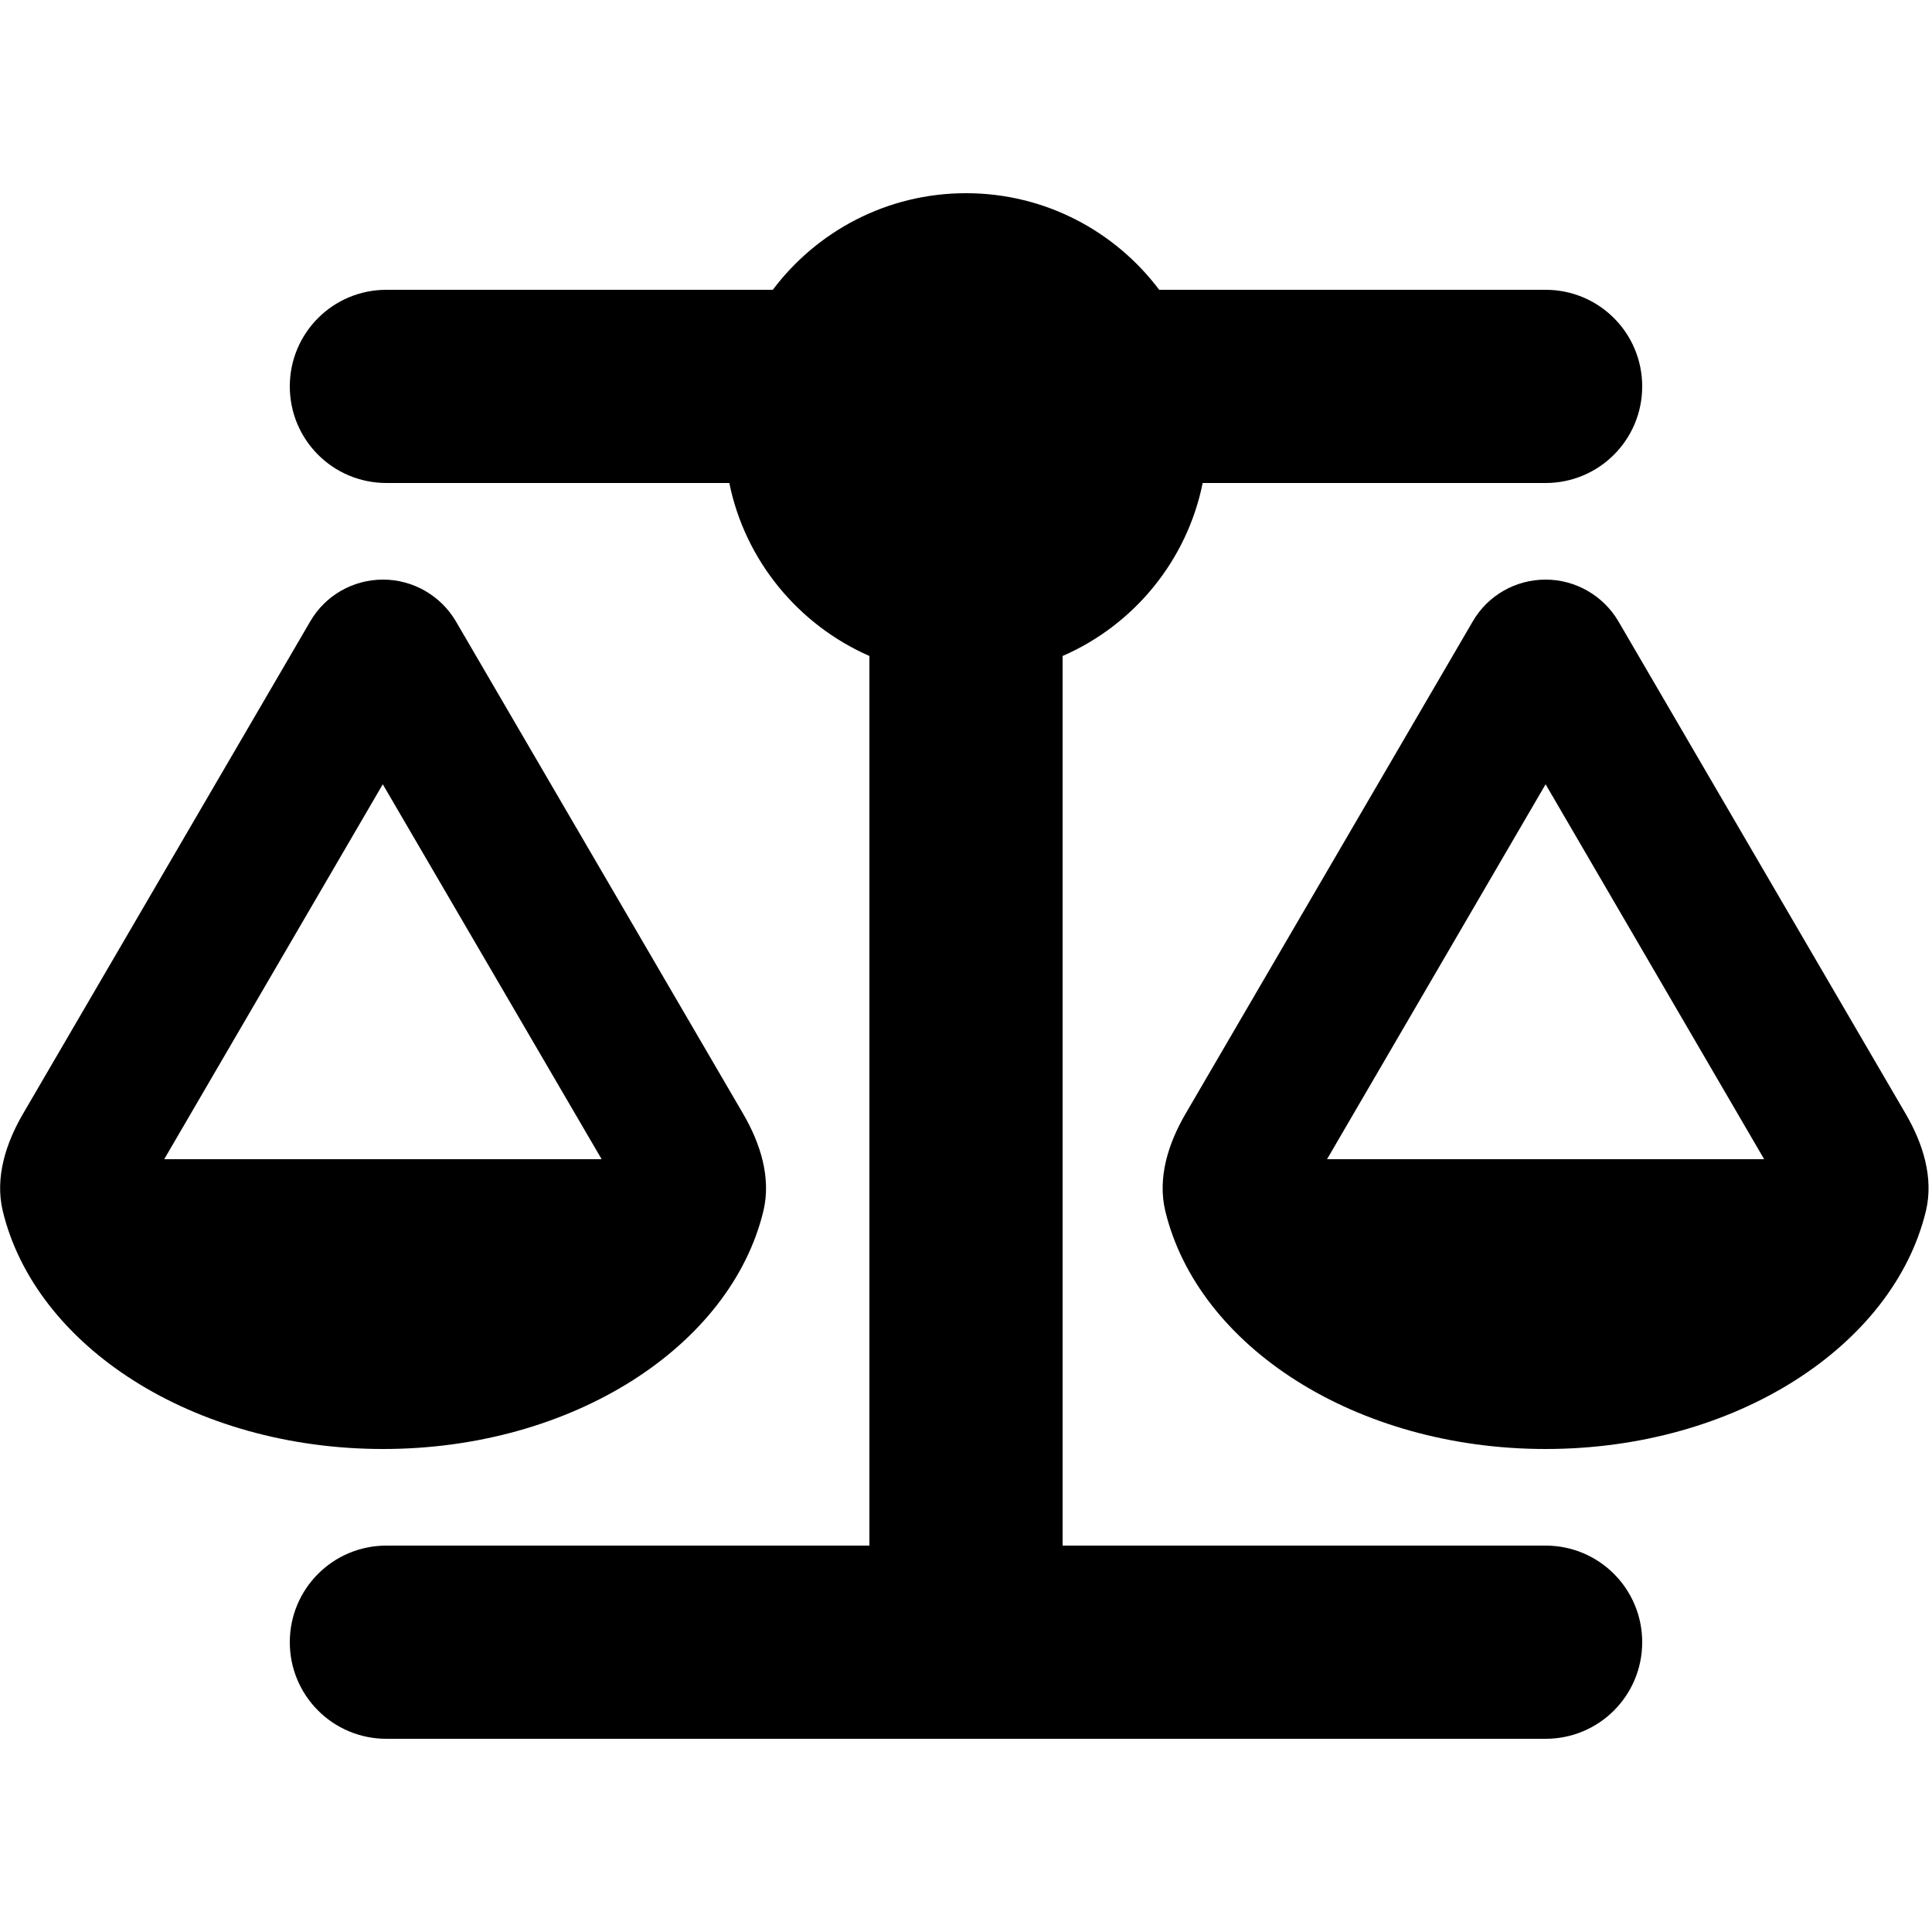
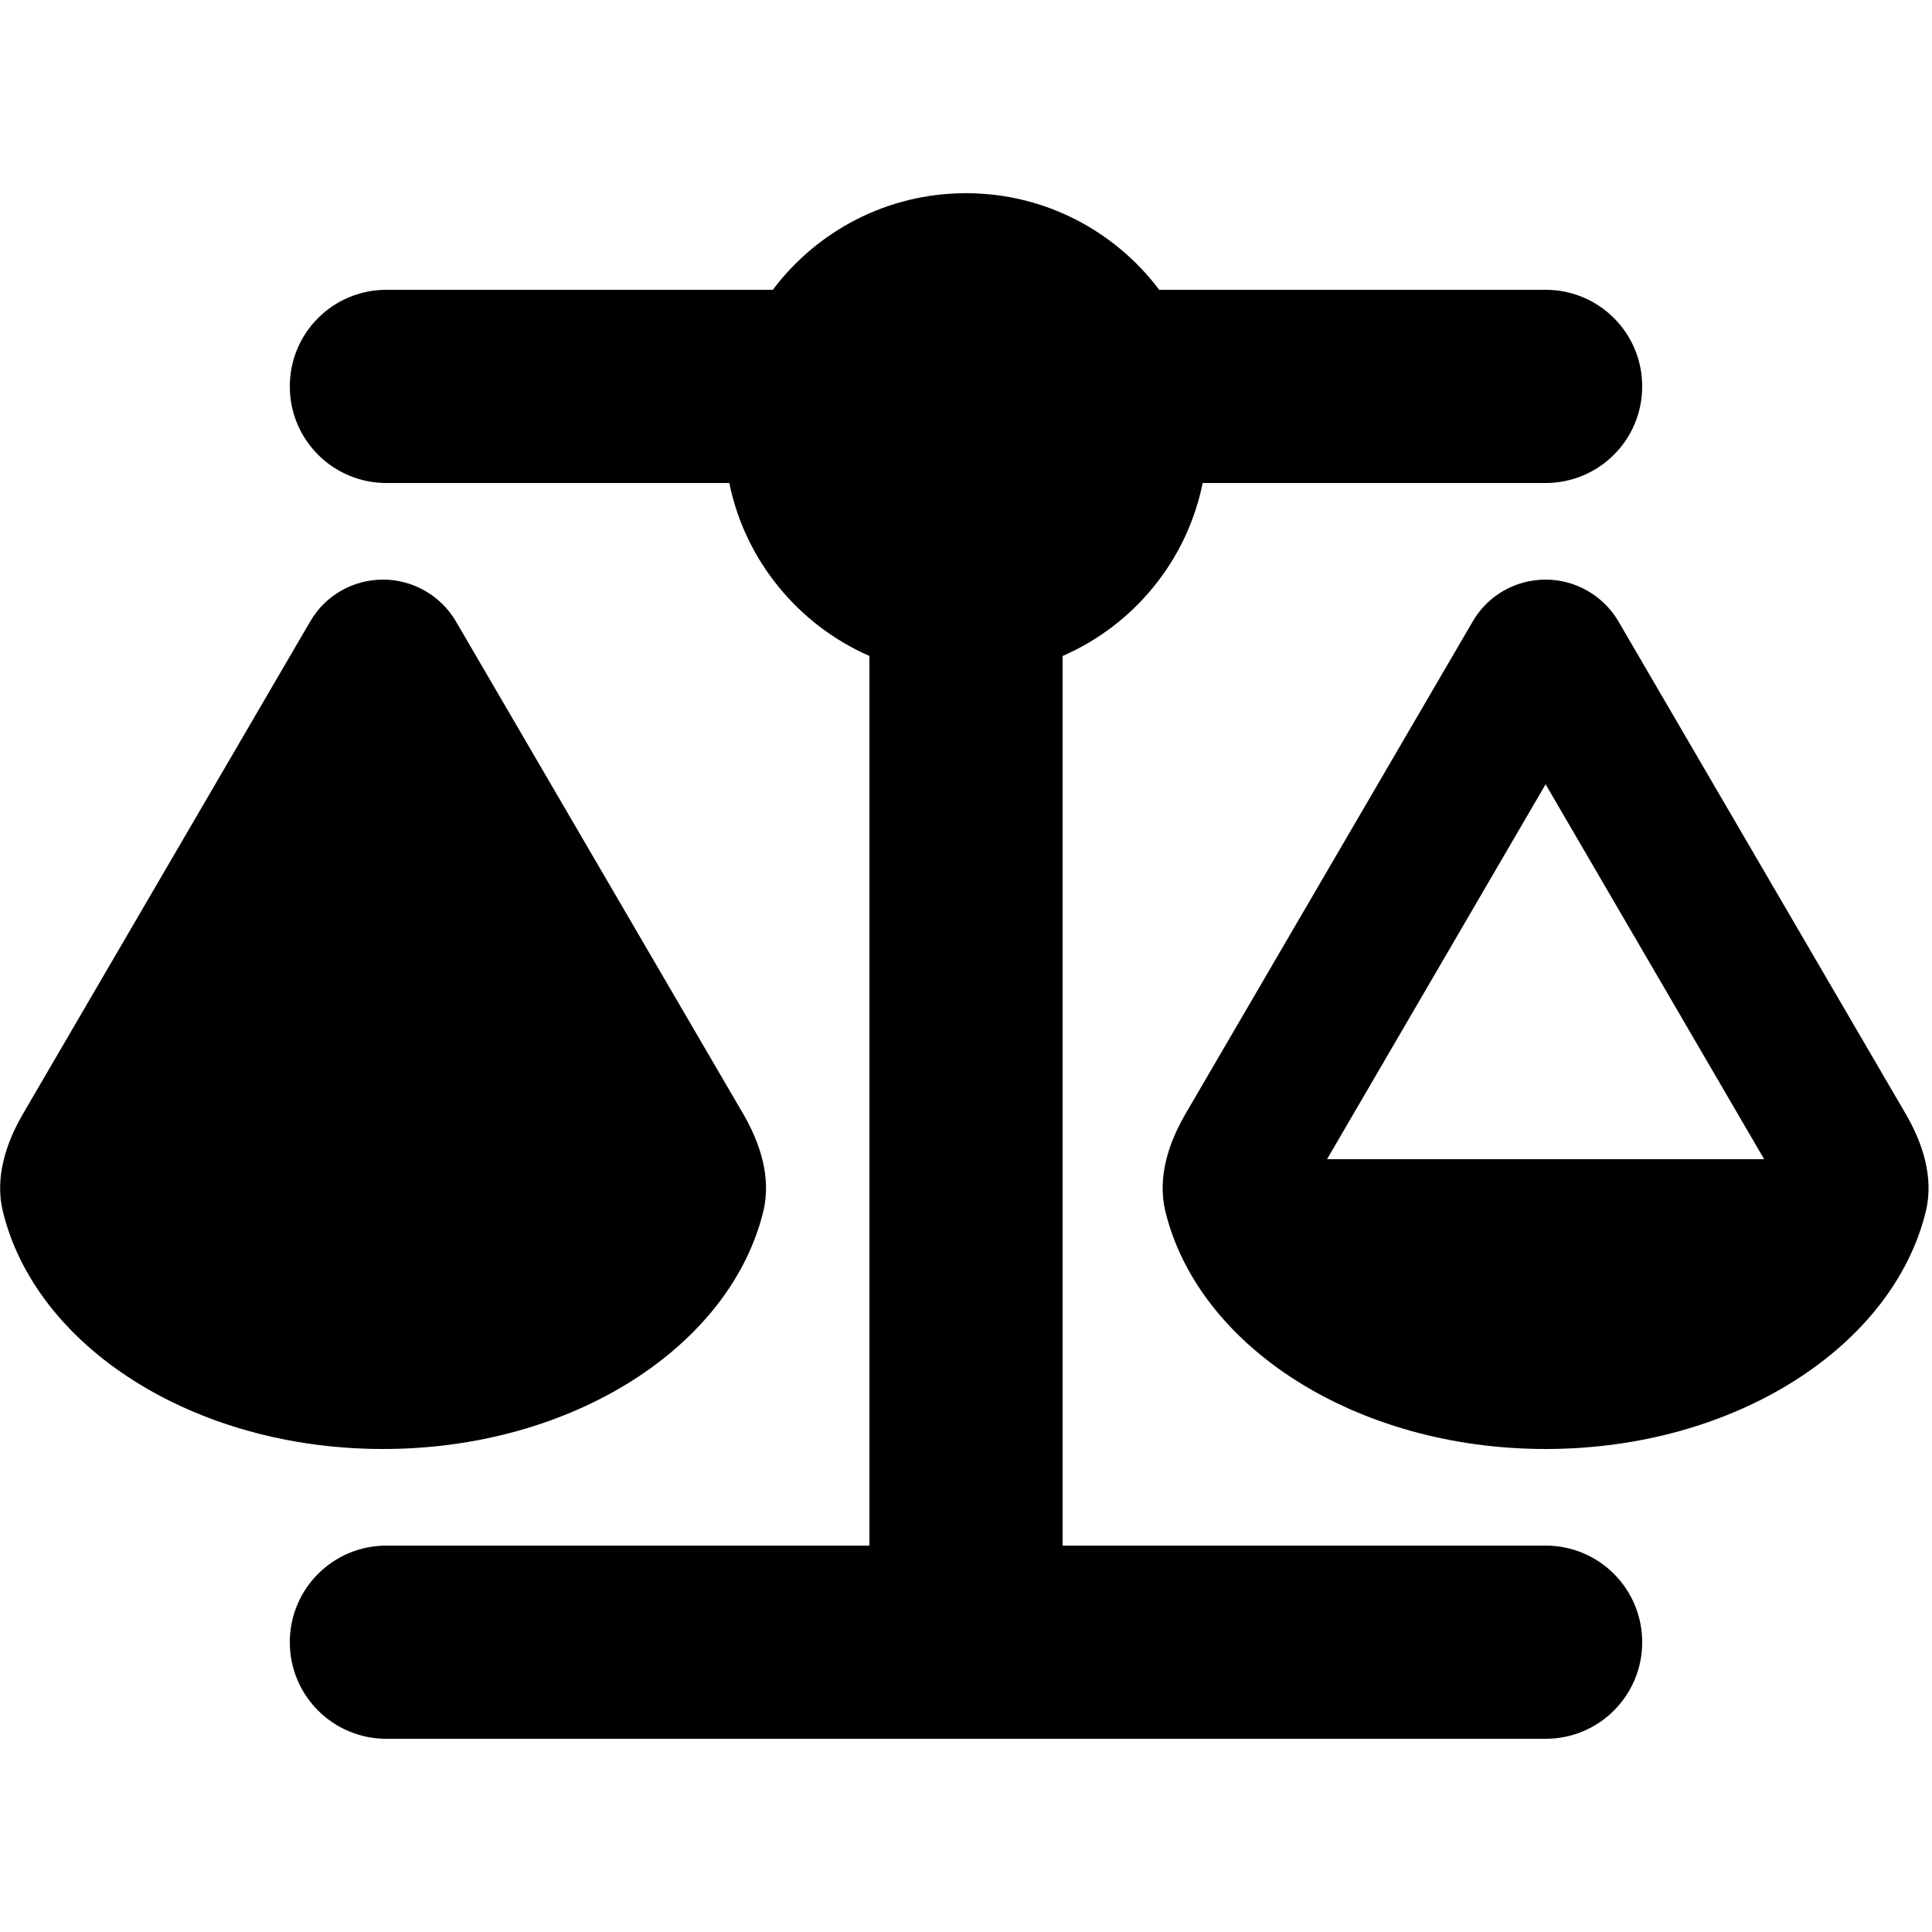
<svg xmlns="http://www.w3.org/2000/svg" viewBox="0 0 640 640">
-   <path d="M384 96L512 96C529.7 96 544 110.3 544 128C544 145.7 529.7 160 512 160L398.4 160C393.2 185.8 375.5 207.1 352 217.3L352 512L512 512C529.7 512 544 526.3 544 544C544 561.7 529.7 576 512 576L128 576C110.3 576 96 561.7 96 544C96 526.3 110.3 512 128 512L288 512L288 217.3C264.5 207 246.8 185.7 241.6 160L128 160C110.3 160 96 145.7 96 128C96 110.3 110.3 96 128 96L256 96C270.6 76.6 293.8 64 320 64C346.2 64 369.4 76.6 384 96zM439.6 384L584.4 384L512 259.8L439.6 384zM512 480C449.1 480 396.8 446 386 401.1C383.4 390.1 387 378.8 392.7 369L487.9 205.8C492.9 197.2 502.1 192 512 192C521.9 192 531.1 197.3 536.1 205.8L631.3 369C637 378.8 640.6 390.1 638 401.1C627.2 445.9 574.9 480 512 480zM126.8 259.8L54.4 384L199.3 384L126.8 259.8zM.9 401.1C-1.7 390.1 1.9 378.8 7.6 369L102.8 205.8C107.8 197.2 117 192 126.9 192C136.8 192 146 197.3 151 205.8L246.2 369C251.9 378.8 255.5 390.1 252.9 401.1C242.1 445.9 189.8 480 126.9 480C64 480 11.7 446 .9 401.1z" />
+   <path d="M384 96L512 96C529.7 96 544 110.3 544 128C544 145.7 529.7 160 512 160L398.4 160C393.2 185.8 375.5 207.1 352 217.3L352 512L512 512C529.7 512 544 526.3 544 544C544 561.7 529.7 576 512 576L128 576C110.3 576 96 561.7 96 544C96 526.3 110.3 512 128 512L288 512L288 217.3C264.5 207 246.8 185.7 241.6 160L128 160C110.3 160 96 145.7 96 128C96 110.3 110.3 96 128 96L256 96C270.6 76.6 293.8 64 320 64C346.2 64 369.4 76.6 384 96zM439.6 384L584.4 384L512 259.8L439.6 384zM512 480C449.1 480 396.8 446 386 401.1C383.4 390.1 387 378.8 392.7 369L487.9 205.8C492.9 197.2 502.1 192 512 192C521.9 192 531.1 197.3 536.1 205.8L631.3 369C637 378.8 640.6 390.1 638 401.1C627.2 445.9 574.9 480 512 480zM126.8 259.8L54.4 384L126.8 259.8zM.9 401.1C-1.7 390.1 1.9 378.8 7.6 369L102.8 205.8C107.8 197.2 117 192 126.9 192C136.8 192 146 197.3 151 205.8L246.2 369C251.9 378.8 255.5 390.1 252.9 401.1C242.1 445.9 189.8 480 126.9 480C64 480 11.7 446 .9 401.1z" />
</svg>